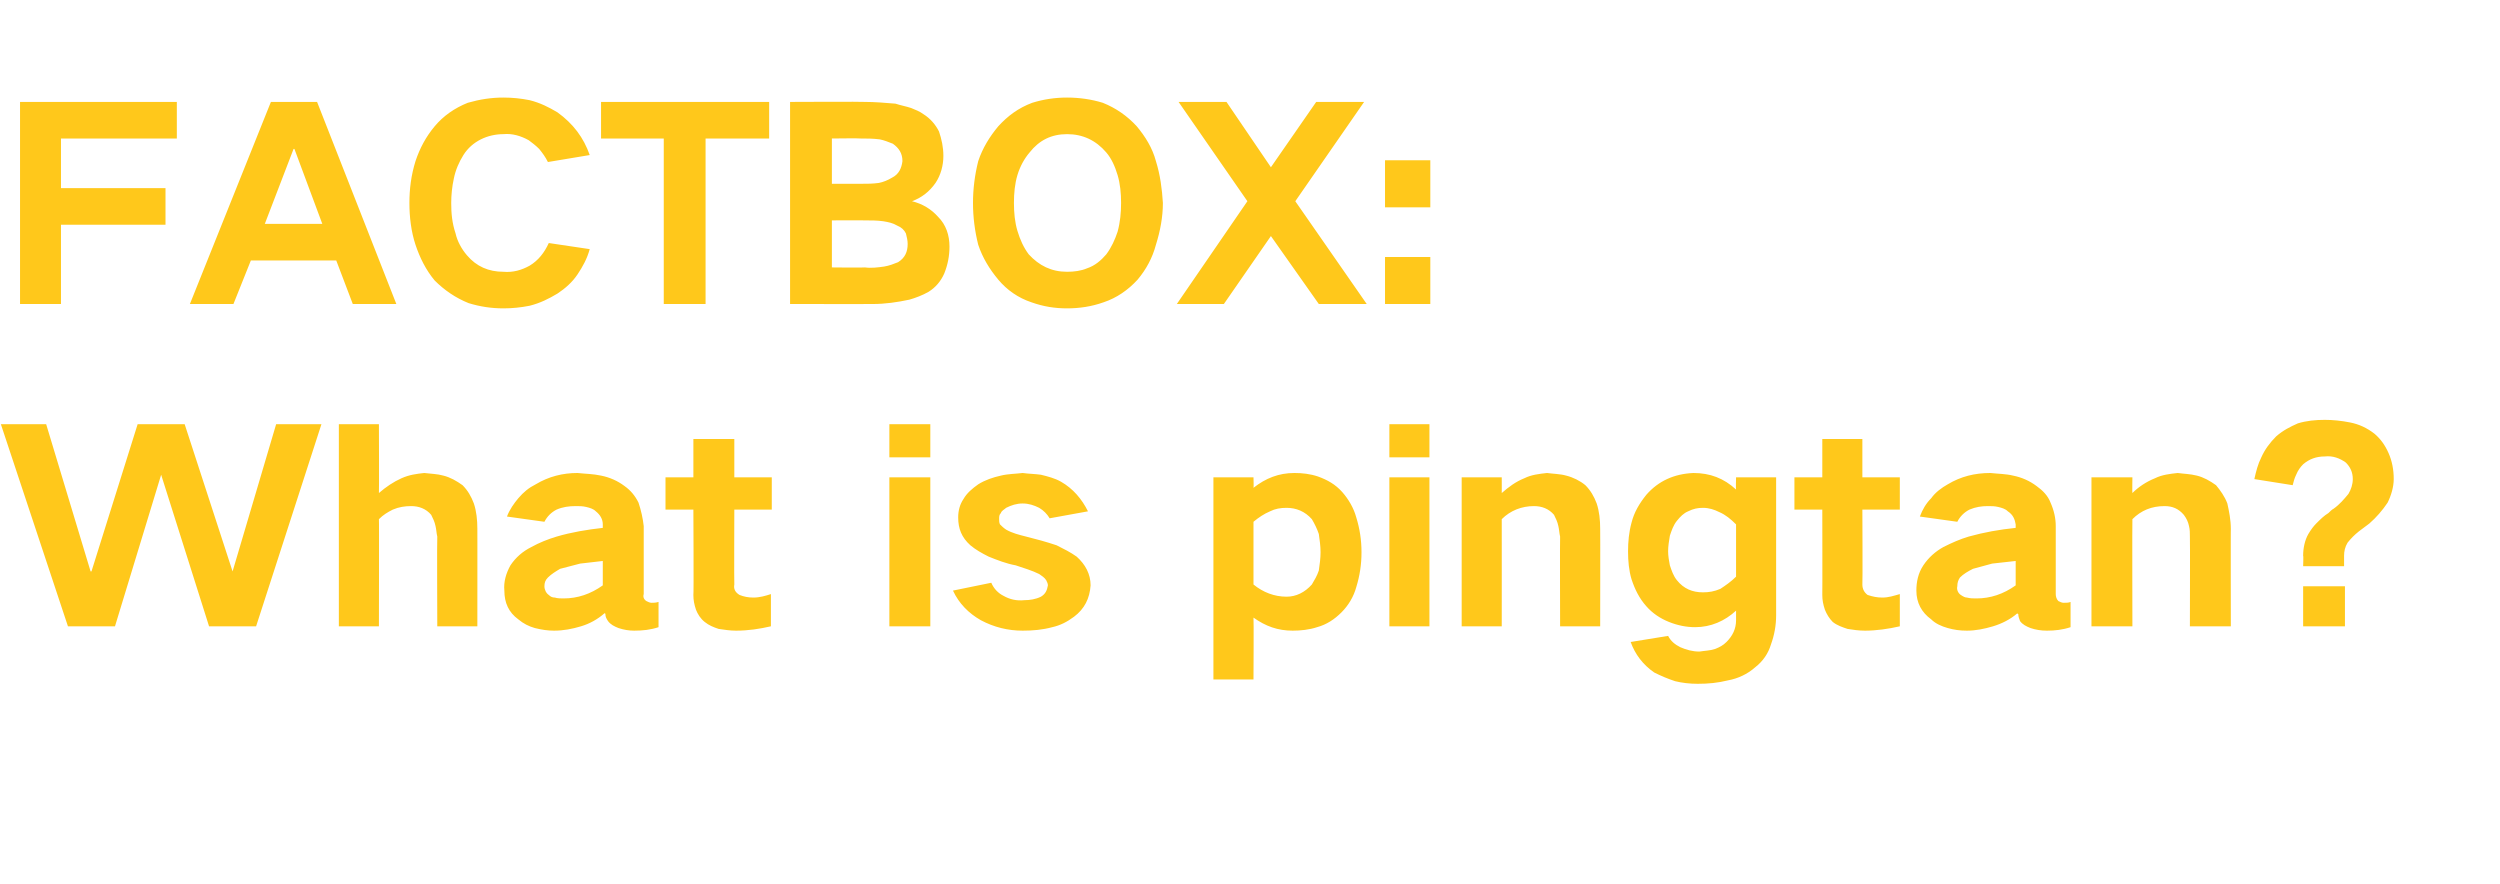
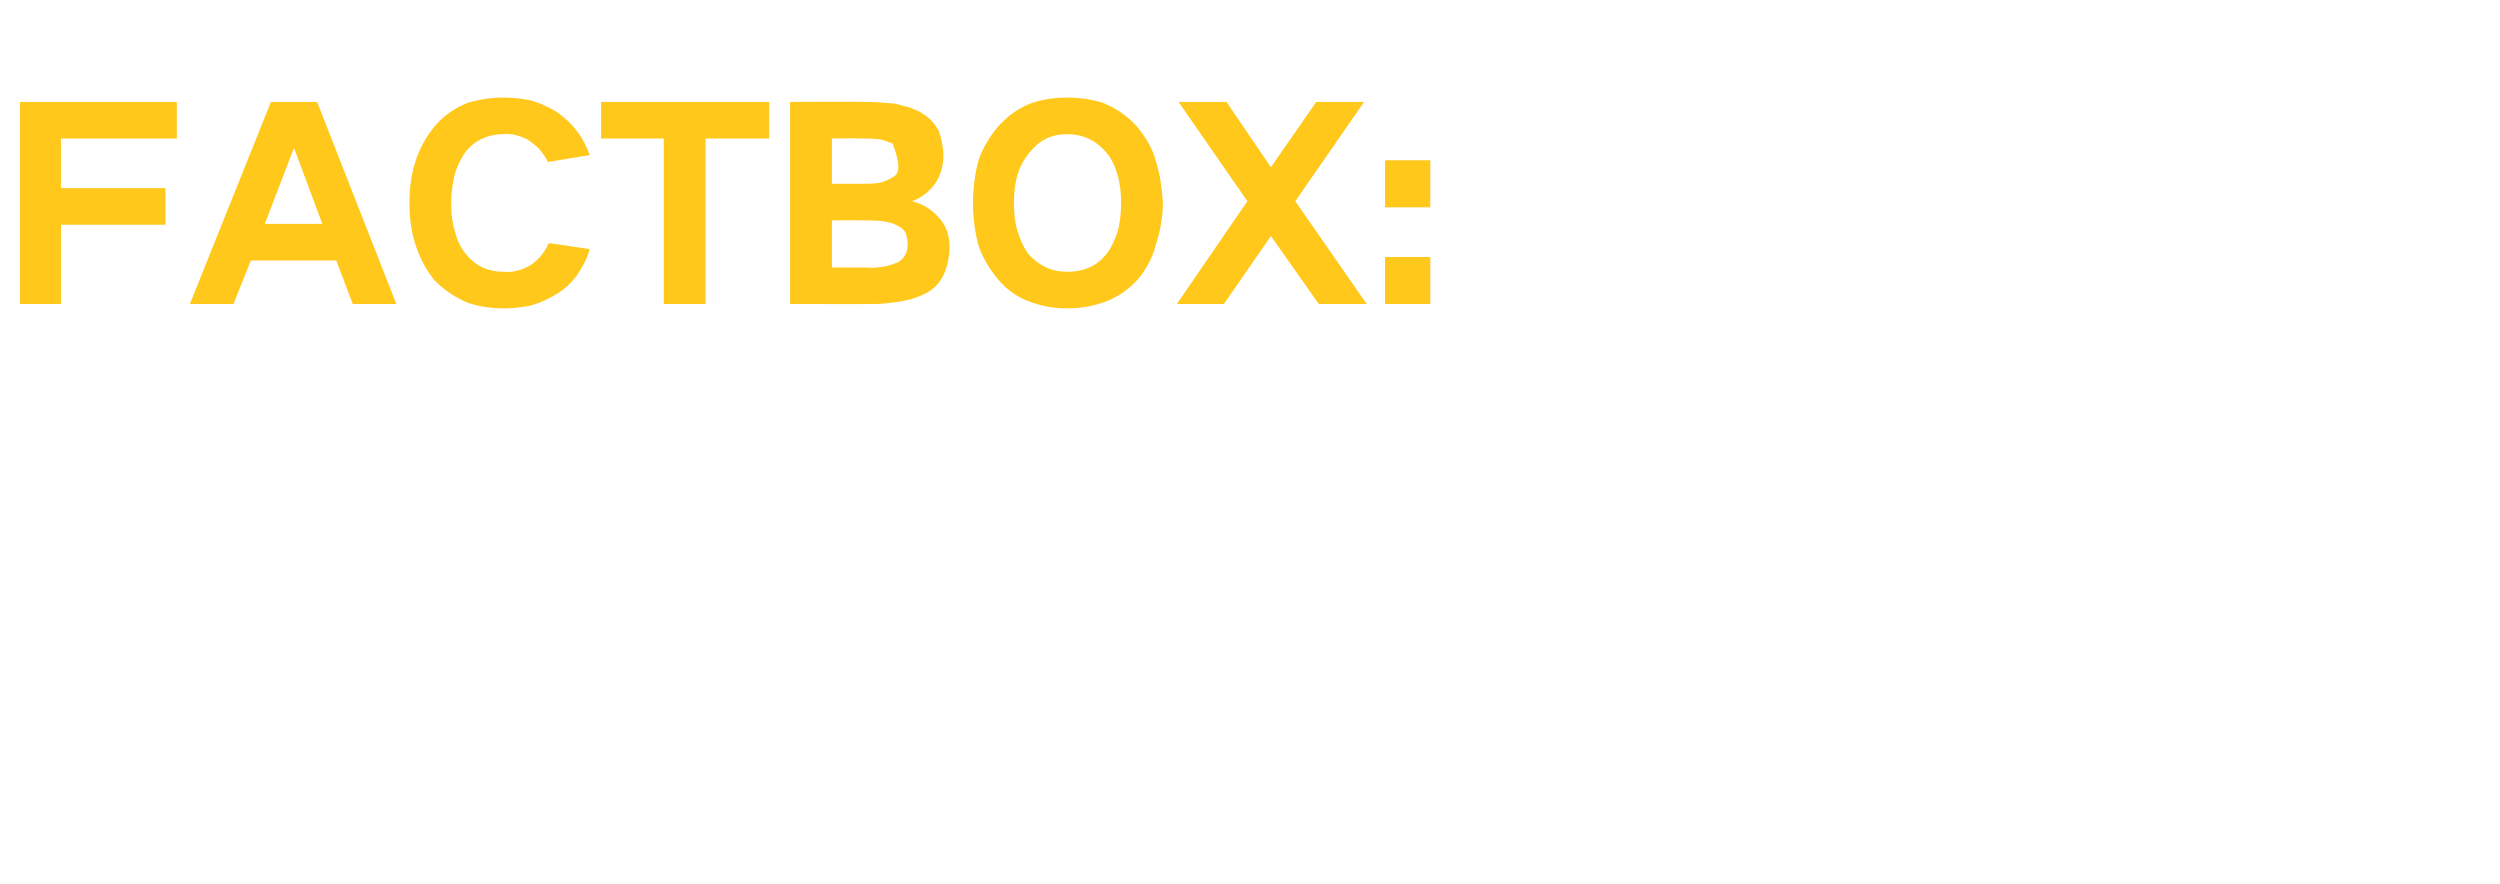
<svg xmlns="http://www.w3.org/2000/svg" version="1.1" width="287px" height="101.5px" viewBox="0 -8 287 101.5" style="top:-8px">
  <desc>FACTBOX: What is pingtan?</desc>
  <defs />
  <g id="Polygon28599">
-     <path d="M 0.1 40.7 L 7.8 63.9 L 13.2 63.9 L 18.5 46.5 L 18.5 46.5 L 24 63.9 L 29.4 63.9 L 36.9 40.7 L 31.7 40.7 L 26.7 57.6 L 26.7 57.6 L 21.2 40.7 L 15.8 40.7 L 10.5 57.6 L 10.4 57.6 L 5.3 40.7 L 0.1 40.7 Z M 38.9 40.7 L 38.9 63.9 L 43.5 63.9 C 43.5 63.9 43.53 51.55 43.5 51.6 C 44 51.1 44.5 50.8 45.1 50.5 C 45.8 50.2 46.5 50.1 47.2 50.1 C 48.1 50.1 48.9 50.4 49.5 51.1 C 49.7 51.5 49.9 51.9 50 52.4 C 50.1 52.8 50.1 53.2 50.2 53.6 C 50.16 53.59 50.2 63.9 50.2 63.9 L 54.8 63.9 C 54.8 63.9 54.81 52.66 54.8 52.7 C 54.8 51.7 54.7 50.7 54.4 49.8 C 54.1 49 53.7 48.3 53.1 47.7 C 52.4 47.2 51.7 46.8 50.9 46.6 C 50.2 46.4 49.5 46.4 48.7 46.3 C 47.8 46.4 47 46.5 46.1 46.9 C 45.2 47.3 44.3 47.9 43.5 48.6 C 43.53 48.61 43.5 40.7 43.5 40.7 L 38.9 40.7 Z M 58.6 56.9 C 58.1 57.8 57.8 58.8 57.9 59.8 C 57.9 61.2 58.4 62.3 59.5 63.1 C 60.1 63.6 60.7 63.9 61.4 64.1 C 62.2 64.3 62.9 64.4 63.6 64.4 C 64.7 64.4 65.7 64.2 66.7 63.9 C 67.7 63.6 68.6 63.1 69.4 62.4 C 69.5 62.4 69.5 62.5 69.5 62.5 C 69.5 62.8 69.6 63 69.8 63.3 C 70.1 63.7 70.5 63.9 71 64.1 C 71.6 64.3 72.2 64.4 72.8 64.4 C 73.8 64.4 74.7 64.3 75.6 64 C 75.6 64 75.6 61.1 75.6 61.1 C 75.3 61.2 75 61.2 74.8 61.2 C 74.6 61.2 74.4 61.1 74.2 61 C 73.9 60.8 73.8 60.5 73.9 60.2 C 73.9 60.2 73.9 52.4 73.9 52.4 C 73.8 51.5 73.6 50.6 73.3 49.7 C 72.9 48.9 72.4 48.3 71.7 47.8 C 70.9 47.2 70 46.8 69 46.6 C 68.1 46.4 67.2 46.4 66.3 46.3 C 64.6 46.3 63 46.7 61.5 47.6 C 60.7 48 60.1 48.5 59.5 49.2 C 59 49.8 58.5 50.5 58.2 51.3 C 58.2 51.3 62.5 51.9 62.5 51.9 C 62.8 51.3 63.3 50.8 63.9 50.5 C 64.6 50.2 65.3 50.1 66.1 50.1 C 66.5 50.1 66.9 50.1 67.3 50.2 C 67.7 50.3 68.1 50.4 68.4 50.7 C 68.9 51.1 69.2 51.6 69.2 52.2 C 69.2 52.2 69.2 52.6 69.2 52.6 C 67.4 52.8 65.6 53.1 63.9 53.6 C 62.9 53.9 61.9 54.3 61 54.8 C 60 55.3 59.2 56 58.6 56.9 C 58.6 56.9 58.6 56.9 58.6 56.9 Z M 63 60.3 C 62.7 60.1 62.5 59.7 62.5 59.3 C 62.5 58.9 62.6 58.6 62.9 58.3 C 63.3 57.9 63.8 57.6 64.3 57.3 C 65.1 57.1 65.8 56.9 66.6 56.7 C 67.4 56.6 68.3 56.5 69.2 56.4 C 69.2 56.4 69.2 59.2 69.2 59.2 C 67.8 60.2 66.3 60.7 64.7 60.7 C 64.4 60.7 64 60.7 63.7 60.6 C 63.4 60.6 63.2 60.5 63 60.3 C 63 60.3 63 60.3 63 60.3 Z M 76.4 46.8 L 76.4 50.5 L 79.6 50.5 C 79.6 50.5 79.65 60.34 79.6 60.3 C 79.6 60.9 79.7 61.4 79.9 62 C 80.1 62.5 80.4 63 80.9 63.4 C 81.4 63.8 81.9 64 82.5 64.2 C 83.2 64.3 83.8 64.4 84.5 64.4 C 85.9 64.4 87.2 64.2 88.5 63.9 C 88.5 63.9 88.5 60.2 88.5 60.2 C 87.9 60.4 87.2 60.6 86.5 60.6 C 85.9 60.6 85.4 60.5 84.9 60.3 C 84.4 60 84.2 59.6 84.3 59.1 C 84.27 59.08 84.3 50.5 84.3 50.5 L 88.6 50.5 L 88.6 46.8 L 84.3 46.8 L 84.3 42.4 L 79.6 42.4 L 79.6 46.8 L 76.4 46.8 Z M 102.1 46.8 L 102.1 63.9 L 106.8 63.9 L 106.8 46.8 L 102.1 46.8 Z M 102.1 40.7 L 102.1 44.5 L 106.8 44.5 L 106.8 40.7 L 102.1 40.7 Z M 109.4 59.8 C 110.1 61.3 111.2 62.4 112.6 63.2 C 114.1 64 115.7 64.4 117.4 64.4 C 118.6 64.4 119.7 64.3 120.8 64 C 121.7 63.8 122.5 63.4 123.3 62.8 C 124.5 61.9 125.1 60.7 125.2 59.2 C 125.2 57.9 124.6 56.8 123.6 55.9 C 122.9 55.4 122.1 55 121.3 54.6 C 120.1 54.2 119 53.9 117.8 53.6 C 117 53.4 116.2 53.2 115.5 52.8 C 115.2 52.6 115 52.4 114.8 52.2 C 114.7 52 114.7 51.8 114.7 51.6 C 114.7 51.3 114.7 51.1 114.9 50.9 C 115 50.6 115.3 50.5 115.5 50.3 C 116.1 50 116.7 49.8 117.4 49.8 C 118.1 49.8 118.7 50 119.3 50.3 C 119.8 50.6 120.2 51 120.5 51.5 C 120.5 51.5 124.9 50.7 124.9 50.7 C 124.2 49.3 123.2 48.1 121.8 47.3 C 121.1 46.9 120.3 46.7 119.5 46.5 C 118.8 46.4 118.1 46.4 117.4 46.3 C 116.6 46.4 115.7 46.4 114.9 46.6 C 114 46.8 113.1 47.1 112.3 47.6 C 111.6 48.1 111 48.6 110.6 49.3 C 110.2 49.9 110 50.6 110 51.4 C 110 52.7 110.4 53.7 111.4 54.6 C 112 55.1 112.7 55.5 113.5 55.9 C 114.5 56.3 115.5 56.7 116.6 56.9 C 117.5 57.2 118.5 57.5 119.3 57.9 C 119.6 58.1 119.9 58.3 120.1 58.6 C 120.2 58.8 120.3 59 120.3 59.2 C 120.2 59.8 120 60.2 119.5 60.5 C 118.9 60.8 118.2 60.9 117.6 60.9 C 116.7 61 115.9 60.8 115.2 60.4 C 114.6 60.1 114.1 59.6 113.8 58.9 C 113.8 58.9 109.4 59.8 109.4 59.8 Z M 139.3 46.8 L 139.3 70 L 143.9 70 C 143.9 70 143.94 62.89 143.9 62.9 C 145.3 63.9 146.7 64.4 148.4 64.4 C 149.3 64.4 150.3 64.3 151.2 64 C 152.3 63.7 153.2 63.1 154 62.3 C 154.8 61.5 155.4 60.5 155.7 59.4 C 156.1 58.1 156.3 56.8 156.3 55.4 C 156.3 54 156.1 52.7 155.7 51.4 C 155.4 50.3 154.8 49.3 154.1 48.5 C 153.3 47.6 152.4 47.1 151.3 46.7 C 150.4 46.4 149.5 46.3 148.6 46.3 C 146.8 46.3 145.3 46.9 143.9 48 C 143.94 47.98 143.9 46.8 143.9 46.8 L 139.3 46.8 Z M 145.8 50.7 C 146.4 50.4 147 50.3 147.7 50.3 C 148.8 50.3 149.8 50.7 150.6 51.6 C 150.9 52.1 151.2 52.7 151.4 53.3 C 151.5 54 151.6 54.7 151.6 55.4 C 151.6 56.1 151.5 56.8 151.4 57.5 C 151.2 58.1 150.9 58.6 150.6 59.1 C 149.8 60 148.8 60.5 147.7 60.5 C 146.3 60.5 145 60 143.9 59.1 C 143.9 59.1 143.9 51.9 143.9 51.9 C 144.5 51.4 145.1 51 145.8 50.7 C 145.8 50.7 145.8 50.7 145.8 50.7 Z M 159.5 46.8 L 159.5 63.9 L 164.1 63.9 L 164.1 46.8 L 159.5 46.8 Z M 159.5 40.7 L 159.5 44.5 L 164.1 44.5 L 164.1 40.7 L 159.5 40.7 Z M 167.8 46.8 L 167.8 63.9 L 172.4 63.9 C 172.4 63.9 172.41 51.58 172.4 51.6 C 173.4 50.6 174.7 50.1 176.1 50.1 C 177 50.1 177.8 50.4 178.4 51.1 C 178.6 51.5 178.8 51.9 178.9 52.4 C 179 52.8 179 53.2 179.1 53.6 C 179.07 53.59 179.1 63.9 179.1 63.9 L 183.7 63.9 C 183.7 63.9 183.72 52.66 183.7 52.7 C 183.7 51.7 183.6 50.7 183.3 49.8 C 183 49 182.6 48.3 182 47.7 C 181.4 47.2 180.6 46.8 179.8 46.6 C 179.1 46.4 178.3 46.4 177.6 46.3 C 176.7 46.4 175.8 46.5 175 46.9 C 174 47.3 173.2 47.9 172.4 48.6 C 172.41 48.61 172.4 46.8 172.4 46.8 L 167.8 46.8 Z M 187.3 52 C 187 53.1 186.9 54.2 186.9 55.3 C 186.9 56.4 187 57.5 187.3 58.5 C 187.7 59.7 188.2 60.7 189 61.6 C 189.7 62.4 190.6 63 191.6 63.4 C 192.6 63.8 193.6 64 194.6 64 C 196.4 64 198 63.3 199.3 62.1 C 199.3 62.1 199.3 63.2 199.3 63.2 C 199.3 64.2 198.9 65 198.2 65.7 C 197.8 66.1 197.4 66.3 196.9 66.5 C 196.3 66.7 195.7 66.7 195.1 66.8 C 194.3 66.8 193.6 66.6 192.9 66.3 C 192.3 66 191.8 65.6 191.5 65 C 191.5 65 187.2 65.7 187.2 65.7 C 187.7 67.1 188.6 68.3 189.9 69.2 C 190.7 69.6 191.4 69.9 192.3 70.2 C 193.1 70.4 194 70.5 194.9 70.5 C 196.1 70.5 197.2 70.4 198.4 70.1 C 199.5 69.9 200.6 69.4 201.5 68.6 C 202.4 67.9 203 67 203.3 66 C 203.7 64.9 203.9 63.8 203.9 62.6 C 203.91 62.59 203.9 46.8 203.9 46.8 L 199.3 46.8 C 199.3 46.8 199.26 48.19 199.3 48.2 C 197.9 46.9 196.3 46.3 194.4 46.3 C 192.2 46.4 190.4 47.2 189 48.8 C 188.2 49.8 187.6 50.8 187.3 52 C 187.3 52 187.3 52 187.3 52 Z M 197.5 59.6 C 196.8 59.9 196.2 60 195.5 60 C 194.3 60 193.3 59.6 192.5 58.6 C 192.1 58.1 191.9 57.5 191.7 56.9 C 191.6 56.4 191.5 55.8 191.5 55.3 C 191.5 54.7 191.6 54.1 191.7 53.5 C 191.9 52.9 192.1 52.3 192.5 51.8 C 192.9 51.3 193.3 50.9 193.8 50.7 C 194.4 50.4 194.9 50.3 195.5 50.3 C 196.2 50.3 196.8 50.5 197.4 50.8 C 198.1 51.1 198.7 51.6 199.3 52.2 C 199.3 52.2 199.3 58.2 199.3 58.2 C 198.7 58.8 198.1 59.2 197.5 59.6 C 197.5 59.6 197.5 59.6 197.5 59.6 Z M 206 46.8 L 206 50.5 L 209.2 50.5 C 209.2 50.5 209.22 60.34 209.2 60.3 C 209.2 60.9 209.3 61.4 209.5 62 C 209.7 62.5 210 63 210.4 63.4 C 210.9 63.8 211.5 64 212.1 64.2 C 212.7 64.3 213.4 64.4 214.1 64.4 C 215.4 64.4 216.8 64.2 218.1 63.9 C 218.1 63.9 218.1 60.2 218.1 60.2 C 217.4 60.4 216.8 60.6 216.1 60.6 C 215.5 60.6 215 60.5 214.4 60.3 C 214 60 213.8 59.6 213.8 59.1 C 213.84 59.08 213.8 50.5 213.8 50.5 L 218.1 50.5 L 218.1 46.8 L 213.8 46.8 L 213.8 42.4 L 209.2 42.4 L 209.2 46.8 L 206 46.8 Z M 220.8 56.9 C 220.2 57.8 220 58.8 220 59.8 C 220 61.2 220.6 62.3 221.7 63.1 C 222.2 63.6 222.9 63.9 223.6 64.1 C 224.3 64.3 225 64.4 225.8 64.4 C 226.8 64.4 227.8 64.2 228.8 63.9 C 229.8 63.6 230.8 63.1 231.6 62.4 C 231.6 62.4 231.6 62.5 231.7 62.5 C 231.7 62.8 231.8 63 231.9 63.3 C 232.2 63.7 232.6 63.9 233.1 64.1 C 233.7 64.3 234.3 64.4 235 64.4 C 235.9 64.4 236.8 64.3 237.7 64 C 237.7 64 237.7 61.1 237.7 61.1 C 237.5 61.2 237.2 61.2 236.9 61.2 C 236.7 61.2 236.5 61.1 236.3 61 C 236.1 60.8 236 60.5 236 60.2 C 236 60.2 236 52.4 236 52.4 C 236 51.5 235.8 50.6 235.4 49.7 C 235.1 48.9 234.5 48.3 233.8 47.8 C 233 47.2 232.1 46.8 231.1 46.6 C 230.3 46.4 229.4 46.4 228.5 46.3 C 226.7 46.3 225.1 46.7 223.6 47.6 C 222.9 48 222.2 48.5 221.7 49.2 C 221.1 49.8 220.7 50.5 220.4 51.3 C 220.4 51.3 224.7 51.9 224.7 51.9 C 225 51.3 225.5 50.8 226.1 50.5 C 226.8 50.2 227.5 50.1 228.2 50.1 C 228.6 50.1 229 50.1 229.4 50.2 C 229.8 50.3 230.2 50.4 230.5 50.7 C 231.1 51.1 231.3 51.6 231.4 52.2 C 231.4 52.2 231.4 52.6 231.4 52.6 C 229.5 52.8 227.8 53.1 226 53.6 C 225 53.9 224.1 54.3 223.1 54.8 C 222.2 55.3 221.4 56 220.8 56.9 C 220.8 56.9 220.8 56.9 220.8 56.9 Z M 225.1 60.3 C 224.8 60.1 224.6 59.7 224.7 59.3 C 224.7 58.9 224.8 58.6 225 58.3 C 225.4 57.9 225.9 57.6 226.5 57.3 C 227.2 57.1 228 56.9 228.7 56.7 C 229.6 56.6 230.5 56.5 231.4 56.4 C 231.4 56.4 231.4 59.2 231.4 59.2 C 230 60.2 228.5 60.7 226.9 60.7 C 226.5 60.7 226.2 60.7 225.8 60.6 C 225.6 60.6 225.4 60.5 225.1 60.3 C 225.1 60.3 225.1 60.3 225.1 60.3 Z M 240.1 46.8 L 240.1 63.9 L 244.8 63.9 C 244.8 63.9 244.77 51.58 244.8 51.6 C 245.8 50.6 247 50.1 248.5 50.1 C 249.4 50.1 250.1 50.4 250.7 51.1 C 251 51.5 251.2 51.9 251.3 52.4 C 251.4 52.8 251.4 53.2 251.4 53.6 C 251.43 53.59 251.4 63.9 251.4 63.9 L 256.1 63.9 C 256.1 63.9 256.08 52.66 256.1 52.7 C 256.1 51.7 255.9 50.7 255.7 49.8 C 255.4 49 254.9 48.3 254.4 47.7 C 253.7 47.2 253 46.8 252.2 46.6 C 251.4 46.4 250.7 46.4 250 46.3 C 249.1 46.4 248.2 46.5 247.4 46.9 C 246.4 47.3 245.5 47.9 244.8 48.6 C 244.77 48.61 244.8 46.8 244.8 46.8 L 240.1 46.8 Z M 259.6 44.5 C 259.2 45.3 259 46.1 258.8 47 C 258.8 47 263.2 47.7 263.2 47.7 C 263.3 47.3 263.4 46.9 263.6 46.5 C 263.8 46 264.1 45.6 264.4 45.3 C 265.1 44.7 265.9 44.4 266.9 44.4 C 267.8 44.3 268.6 44.6 269.3 45.1 C 269.8 45.6 270.1 46.2 270.1 47 C 270.1 47.6 269.9 48.2 269.6 48.7 C 269.1 49.3 268.6 49.9 267.9 50.4 C 267.7 50.5 267.5 50.7 267.3 50.9 C 266.8 51.2 266.4 51.6 265.9 52.1 C 265.6 52.4 265.3 52.8 265 53.3 C 264.6 54 264.4 54.9 264.4 55.8 C 264.45 55.78 264.4 57 264.4 57 L 269.1 57 C 269.1 57 269.1 55.78 269.1 55.8 C 269.1 55.3 269.2 54.8 269.5 54.3 C 269.9 53.8 270.3 53.4 270.8 53 C 271.2 52.7 271.6 52.4 272 52.1 C 272.8 51.4 273.5 50.6 274.1 49.7 C 274.5 48.9 274.8 47.9 274.8 47 C 274.8 45.9 274.6 44.9 274.2 44 C 273.8 43.1 273.3 42.4 272.6 41.8 C 271.7 41.1 270.8 40.7 269.8 40.5 C 268.8 40.3 267.8 40.2 266.9 40.2 C 265.8 40.2 264.8 40.3 263.8 40.6 C 262.9 41 262.1 41.4 261.3 42.1 C 260.6 42.8 260 43.6 259.6 44.5 C 259.6 44.5 259.6 44.5 259.6 44.5 Z M 264.4 59.3 L 264.4 63.9 L 269.2 63.9 L 269.2 59.3 L 264.4 59.3 Z " stroke="none" fill="#ffc81b" />
-   </g>
+     </g>
  <g id="Polygon28598">
-     <path d="M 2.3 3.7 L 2.3 26.9 L 7 26.9 L 7 17.8 L 19 17.8 L 19 13.6 L 7 13.6 L 7 7.9 L 20.3 7.9 L 20.3 3.7 L 2.3 3.7 Z M 21.8 26.9 L 26.8 26.9 L 28.8 21.9 L 38.6 21.9 L 40.5 26.9 L 45.5 26.9 L 36.4 3.7 L 31.1 3.7 L 21.8 26.9 Z M 33.7 9.1 L 33.8 9.1 L 37 17.7 L 30.4 17.7 L 33.7 9.1 Z M 47.7 10.5 C 47.2 12.1 47 13.7 47 15.3 C 47 16.9 47.2 18.6 47.7 20.1 C 48.2 21.6 48.9 23 49.9 24.2 C 51 25.3 52.3 26.2 53.8 26.8 C 55.1 27.2 56.4 27.4 57.8 27.4 C 58.8 27.4 59.8 27.3 60.8 27.1 C 62 26.8 63 26.3 64 25.7 C 64.9 25.1 65.7 24.4 66.3 23.5 C 66.9 22.6 67.4 21.7 67.7 20.6 C 67.7 20.6 63 19.9 63 19.9 C 62.5 21 61.8 21.9 60.8 22.5 C 59.9 23 58.9 23.3 57.8 23.2 C 56.1 23.2 54.7 22.6 53.6 21.3 C 53 20.6 52.5 19.7 52.3 18.8 C 51.9 17.6 51.8 16.5 51.8 15.3 C 51.8 14.4 51.9 13.4 52.1 12.5 C 52.3 11.5 52.7 10.6 53.2 9.8 C 53.7 9 54.4 8.4 55.2 8 C 56 7.6 56.9 7.4 57.8 7.4 C 58.8 7.3 59.8 7.6 60.7 8.1 C 61.1 8.4 61.5 8.7 61.9 9.1 C 62.3 9.6 62.6 10 62.9 10.6 C 62.9 10.6 67.7 9.8 67.7 9.8 C 67 7.8 65.8 6.2 64 4.9 C 63 4.3 62 3.8 60.8 3.5 C 59.8 3.3 58.8 3.2 57.8 3.2 C 56.4 3.2 55.1 3.4 53.7 3.8 C 52.2 4.4 50.9 5.3 49.9 6.5 C 48.9 7.7 48.2 9 47.7 10.5 C 47.7 10.5 47.7 10.5 47.7 10.5 Z M 69 3.7 L 69 7.9 L 76.2 7.9 L 76.2 26.9 L 81 26.9 L 81 7.9 L 88.3 7.9 L 88.3 3.7 L 69 3.7 Z M 90.7 3.7 L 90.7 26.9 C 90.7 26.9 100.23 26.91 100.2 26.9 C 101.6 26.9 103 26.7 104.4 26.4 C 105.1 26.2 105.9 25.9 106.6 25.5 C 107.4 25 108 24.3 108.4 23.4 C 108.8 22.4 109 21.4 109 20.3 C 109 19 108.6 17.8 107.7 16.9 C 106.9 16 105.9 15.4 104.7 15.1 C 105.8 14.7 106.7 14 107.4 13 C 108 12.1 108.3 11 108.3 9.9 C 108.3 8.9 108.1 8 107.8 7.1 C 107.4 6.3 106.8 5.6 106 5.1 C 105.6 4.8 105.1 4.6 104.6 4.4 C 104 4.2 103.4 4.1 102.8 3.9 C 101.6 3.8 100.4 3.7 99.3 3.7 C 99.27 3.66 90.7 3.7 90.7 3.7 Z M 95.5 17.3 C 95.5 17.3 99.24 17.28 99.2 17.3 C 100 17.3 100.7 17.3 101.4 17.4 C 102 17.5 102.5 17.6 103 17.9 C 103.5 18.1 103.8 18.4 104 18.8 C 104.1 19.2 104.2 19.6 104.2 20 C 104.2 20.9 103.9 21.6 103.1 22.1 C 102.6 22.3 102.1 22.5 101.5 22.6 C 100.8 22.7 100 22.8 99.3 22.7 C 99.27 22.74 95.5 22.7 95.5 22.7 L 95.5 17.3 Z M 95.5 7.9 C 95.5 7.9 98.79 7.86 98.8 7.9 C 99.5 7.9 100.2 7.9 101 8 C 101.5 8.1 102 8.3 102.5 8.5 C 103.2 9 103.6 9.6 103.6 10.5 C 103.5 11.3 103.2 12 102.4 12.4 C 101.9 12.7 101.4 12.9 100.9 13 C 100.2 13.1 99.5 13.1 98.8 13.1 C 98.82 13.11 95.5 13.1 95.5 13.1 L 95.5 7.9 Z M 116.8 18.5 C 116.5 17.5 116.4 16.4 116.4 15.3 C 116.4 14.2 116.5 13.1 116.8 12.1 C 117.1 11.1 117.6 10.2 118.2 9.5 C 119.3 8.1 120.7 7.4 122.5 7.4 C 124.3 7.4 125.8 8.1 127 9.5 C 127.6 10.2 128 11.1 128.3 12.1 C 128.6 13.1 128.7 14.2 128.7 15.3 C 128.7 16.4 128.6 17.5 128.3 18.6 C 128 19.5 127.6 20.4 127 21.2 C 126.4 21.9 125.7 22.5 124.8 22.8 C 124.1 23.1 123.3 23.2 122.5 23.2 C 120.7 23.2 119.3 22.5 118.1 21.2 C 117.5 20.4 117.1 19.5 116.8 18.5 C 116.8 18.5 116.8 18.5 116.8 18.5 Z M 112.3 10.5 C 111.9 12.1 111.7 13.7 111.7 15.3 C 111.7 16.9 111.9 18.5 112.3 20.1 C 112.8 21.6 113.6 22.9 114.6 24.1 C 115.6 25.3 116.9 26.2 118.4 26.7 C 119.8 27.2 121.1 27.4 122.5 27.4 C 123.9 27.4 125.3 27.2 126.7 26.7 C 128.2 26.2 129.5 25.3 130.6 24.1 C 131.6 22.9 132.3 21.6 132.7 20.1 C 133.2 18.5 133.5 16.9 133.5 15.3 C 133.4 13.7 133.2 12.1 132.7 10.5 C 132.3 9 131.5 7.7 130.5 6.5 C 129.4 5.3 128.1 4.4 126.6 3.8 C 125.3 3.4 123.9 3.2 122.5 3.2 C 121.1 3.2 119.8 3.4 118.5 3.8 C 116.9 4.4 115.7 5.3 114.6 6.5 C 113.6 7.7 112.8 9 112.3 10.5 C 112.3 10.5 112.3 10.5 112.3 10.5 Z M 135.3 3.7 L 143.2 15.1 L 135.1 26.9 L 140.5 26.9 L 145.9 19.1 L 151.4 26.9 L 156.9 26.9 L 148.7 15.1 L 156.6 3.7 L 151.1 3.7 L 145.9 11.2 L 140.8 3.7 L 135.3 3.7 Z M 159 10.4 L 159 15.8 L 164.2 15.8 L 164.2 10.4 L 159 10.4 Z M 159 21.5 L 159 26.9 L 164.2 26.9 L 164.2 21.5 L 159 21.5 Z " stroke="none" fill="#ffc81b" />
+     <path d="M 2.3 3.7 L 2.3 26.9 L 7 26.9 L 7 17.8 L 19 17.8 L 19 13.6 L 7 13.6 L 7 7.9 L 20.3 7.9 L 20.3 3.7 L 2.3 3.7 Z M 21.8 26.9 L 26.8 26.9 L 28.8 21.9 L 38.6 21.9 L 40.5 26.9 L 45.5 26.9 L 36.4 3.7 L 31.1 3.7 L 21.8 26.9 Z M 33.7 9.1 L 33.8 9.1 L 37 17.7 L 30.4 17.7 L 33.7 9.1 Z M 47.7 10.5 C 47.2 12.1 47 13.7 47 15.3 C 47 16.9 47.2 18.6 47.7 20.1 C 48.2 21.6 48.9 23 49.9 24.2 C 51 25.3 52.3 26.2 53.8 26.8 C 55.1 27.2 56.4 27.4 57.8 27.4 C 58.8 27.4 59.8 27.3 60.8 27.1 C 62 26.8 63 26.3 64 25.7 C 64.9 25.1 65.7 24.4 66.3 23.5 C 66.9 22.6 67.4 21.7 67.7 20.6 C 67.7 20.6 63 19.9 63 19.9 C 62.5 21 61.8 21.9 60.8 22.5 C 59.9 23 58.9 23.3 57.8 23.2 C 56.1 23.2 54.7 22.6 53.6 21.3 C 53 20.6 52.5 19.7 52.3 18.8 C 51.9 17.6 51.8 16.5 51.8 15.3 C 51.8 14.4 51.9 13.4 52.1 12.5 C 52.3 11.5 52.7 10.6 53.2 9.8 C 53.7 9 54.4 8.4 55.2 8 C 56 7.6 56.9 7.4 57.8 7.4 C 58.8 7.3 59.8 7.6 60.7 8.1 C 61.1 8.4 61.5 8.7 61.9 9.1 C 62.3 9.6 62.6 10 62.9 10.6 C 62.9 10.6 67.7 9.8 67.7 9.8 C 67 7.8 65.8 6.2 64 4.9 C 63 4.3 62 3.8 60.8 3.5 C 59.8 3.3 58.8 3.2 57.8 3.2 C 56.4 3.2 55.1 3.4 53.7 3.8 C 52.2 4.4 50.9 5.3 49.9 6.5 C 48.9 7.7 48.2 9 47.7 10.5 C 47.7 10.5 47.7 10.5 47.7 10.5 Z M 69 3.7 L 69 7.9 L 76.2 7.9 L 76.2 26.9 L 81 26.9 L 81 7.9 L 88.3 7.9 L 88.3 3.7 L 69 3.7 Z M 90.7 3.7 L 90.7 26.9 C 90.7 26.9 100.23 26.91 100.2 26.9 C 101.6 26.9 103 26.7 104.4 26.4 C 105.1 26.2 105.9 25.9 106.6 25.5 C 107.4 25 108 24.3 108.4 23.4 C 108.8 22.4 109 21.4 109 20.3 C 109 19 108.6 17.8 107.7 16.9 C 106.9 16 105.9 15.4 104.7 15.1 C 105.8 14.7 106.7 14 107.4 13 C 108 12.1 108.3 11 108.3 9.9 C 108.3 8.9 108.1 8 107.8 7.1 C 107.4 6.3 106.8 5.6 106 5.1 C 105.6 4.8 105.1 4.6 104.6 4.4 C 104 4.2 103.4 4.1 102.8 3.9 C 101.6 3.8 100.4 3.7 99.3 3.7 C 99.27 3.66 90.7 3.7 90.7 3.7 Z M 95.5 17.3 C 95.5 17.3 99.24 17.28 99.2 17.3 C 100 17.3 100.7 17.3 101.4 17.4 C 102 17.5 102.5 17.6 103 17.9 C 103.5 18.1 103.8 18.4 104 18.8 C 104.1 19.2 104.2 19.6 104.2 20 C 104.2 20.9 103.9 21.6 103.1 22.1 C 102.6 22.3 102.1 22.5 101.5 22.6 C 100.8 22.7 100 22.8 99.3 22.7 C 99.27 22.74 95.5 22.7 95.5 22.7 L 95.5 17.3 Z M 95.5 7.9 C 95.5 7.9 98.79 7.86 98.8 7.9 C 99.5 7.9 100.2 7.9 101 8 C 101.5 8.1 102 8.3 102.5 8.5 C 103.5 11.3 103.2 12 102.4 12.4 C 101.9 12.7 101.4 12.9 100.9 13 C 100.2 13.1 99.5 13.1 98.8 13.1 C 98.82 13.11 95.5 13.1 95.5 13.1 L 95.5 7.9 Z M 116.8 18.5 C 116.5 17.5 116.4 16.4 116.4 15.3 C 116.4 14.2 116.5 13.1 116.8 12.1 C 117.1 11.1 117.6 10.2 118.2 9.5 C 119.3 8.1 120.7 7.4 122.5 7.4 C 124.3 7.4 125.8 8.1 127 9.5 C 127.6 10.2 128 11.1 128.3 12.1 C 128.6 13.1 128.7 14.2 128.7 15.3 C 128.7 16.4 128.6 17.5 128.3 18.6 C 128 19.5 127.6 20.4 127 21.2 C 126.4 21.9 125.7 22.5 124.8 22.8 C 124.1 23.1 123.3 23.2 122.5 23.2 C 120.7 23.2 119.3 22.5 118.1 21.2 C 117.5 20.4 117.1 19.5 116.8 18.5 C 116.8 18.5 116.8 18.5 116.8 18.5 Z M 112.3 10.5 C 111.9 12.1 111.7 13.7 111.7 15.3 C 111.7 16.9 111.9 18.5 112.3 20.1 C 112.8 21.6 113.6 22.9 114.6 24.1 C 115.6 25.3 116.9 26.2 118.4 26.7 C 119.8 27.2 121.1 27.4 122.5 27.4 C 123.9 27.4 125.3 27.2 126.7 26.7 C 128.2 26.2 129.5 25.3 130.6 24.1 C 131.6 22.9 132.3 21.6 132.7 20.1 C 133.2 18.5 133.5 16.9 133.5 15.3 C 133.4 13.7 133.2 12.1 132.7 10.5 C 132.3 9 131.5 7.7 130.5 6.5 C 129.4 5.3 128.1 4.4 126.6 3.8 C 125.3 3.4 123.9 3.2 122.5 3.2 C 121.1 3.2 119.8 3.4 118.5 3.8 C 116.9 4.4 115.7 5.3 114.6 6.5 C 113.6 7.7 112.8 9 112.3 10.5 C 112.3 10.5 112.3 10.5 112.3 10.5 Z M 135.3 3.7 L 143.2 15.1 L 135.1 26.9 L 140.5 26.9 L 145.9 19.1 L 151.4 26.9 L 156.9 26.9 L 148.7 15.1 L 156.6 3.7 L 151.1 3.7 L 145.9 11.2 L 140.8 3.7 L 135.3 3.7 Z M 159 10.4 L 159 15.8 L 164.2 15.8 L 164.2 10.4 L 159 10.4 Z M 159 21.5 L 159 26.9 L 164.2 26.9 L 164.2 21.5 L 159 21.5 Z " stroke="none" fill="#ffc81b" />
  </g>
</svg>